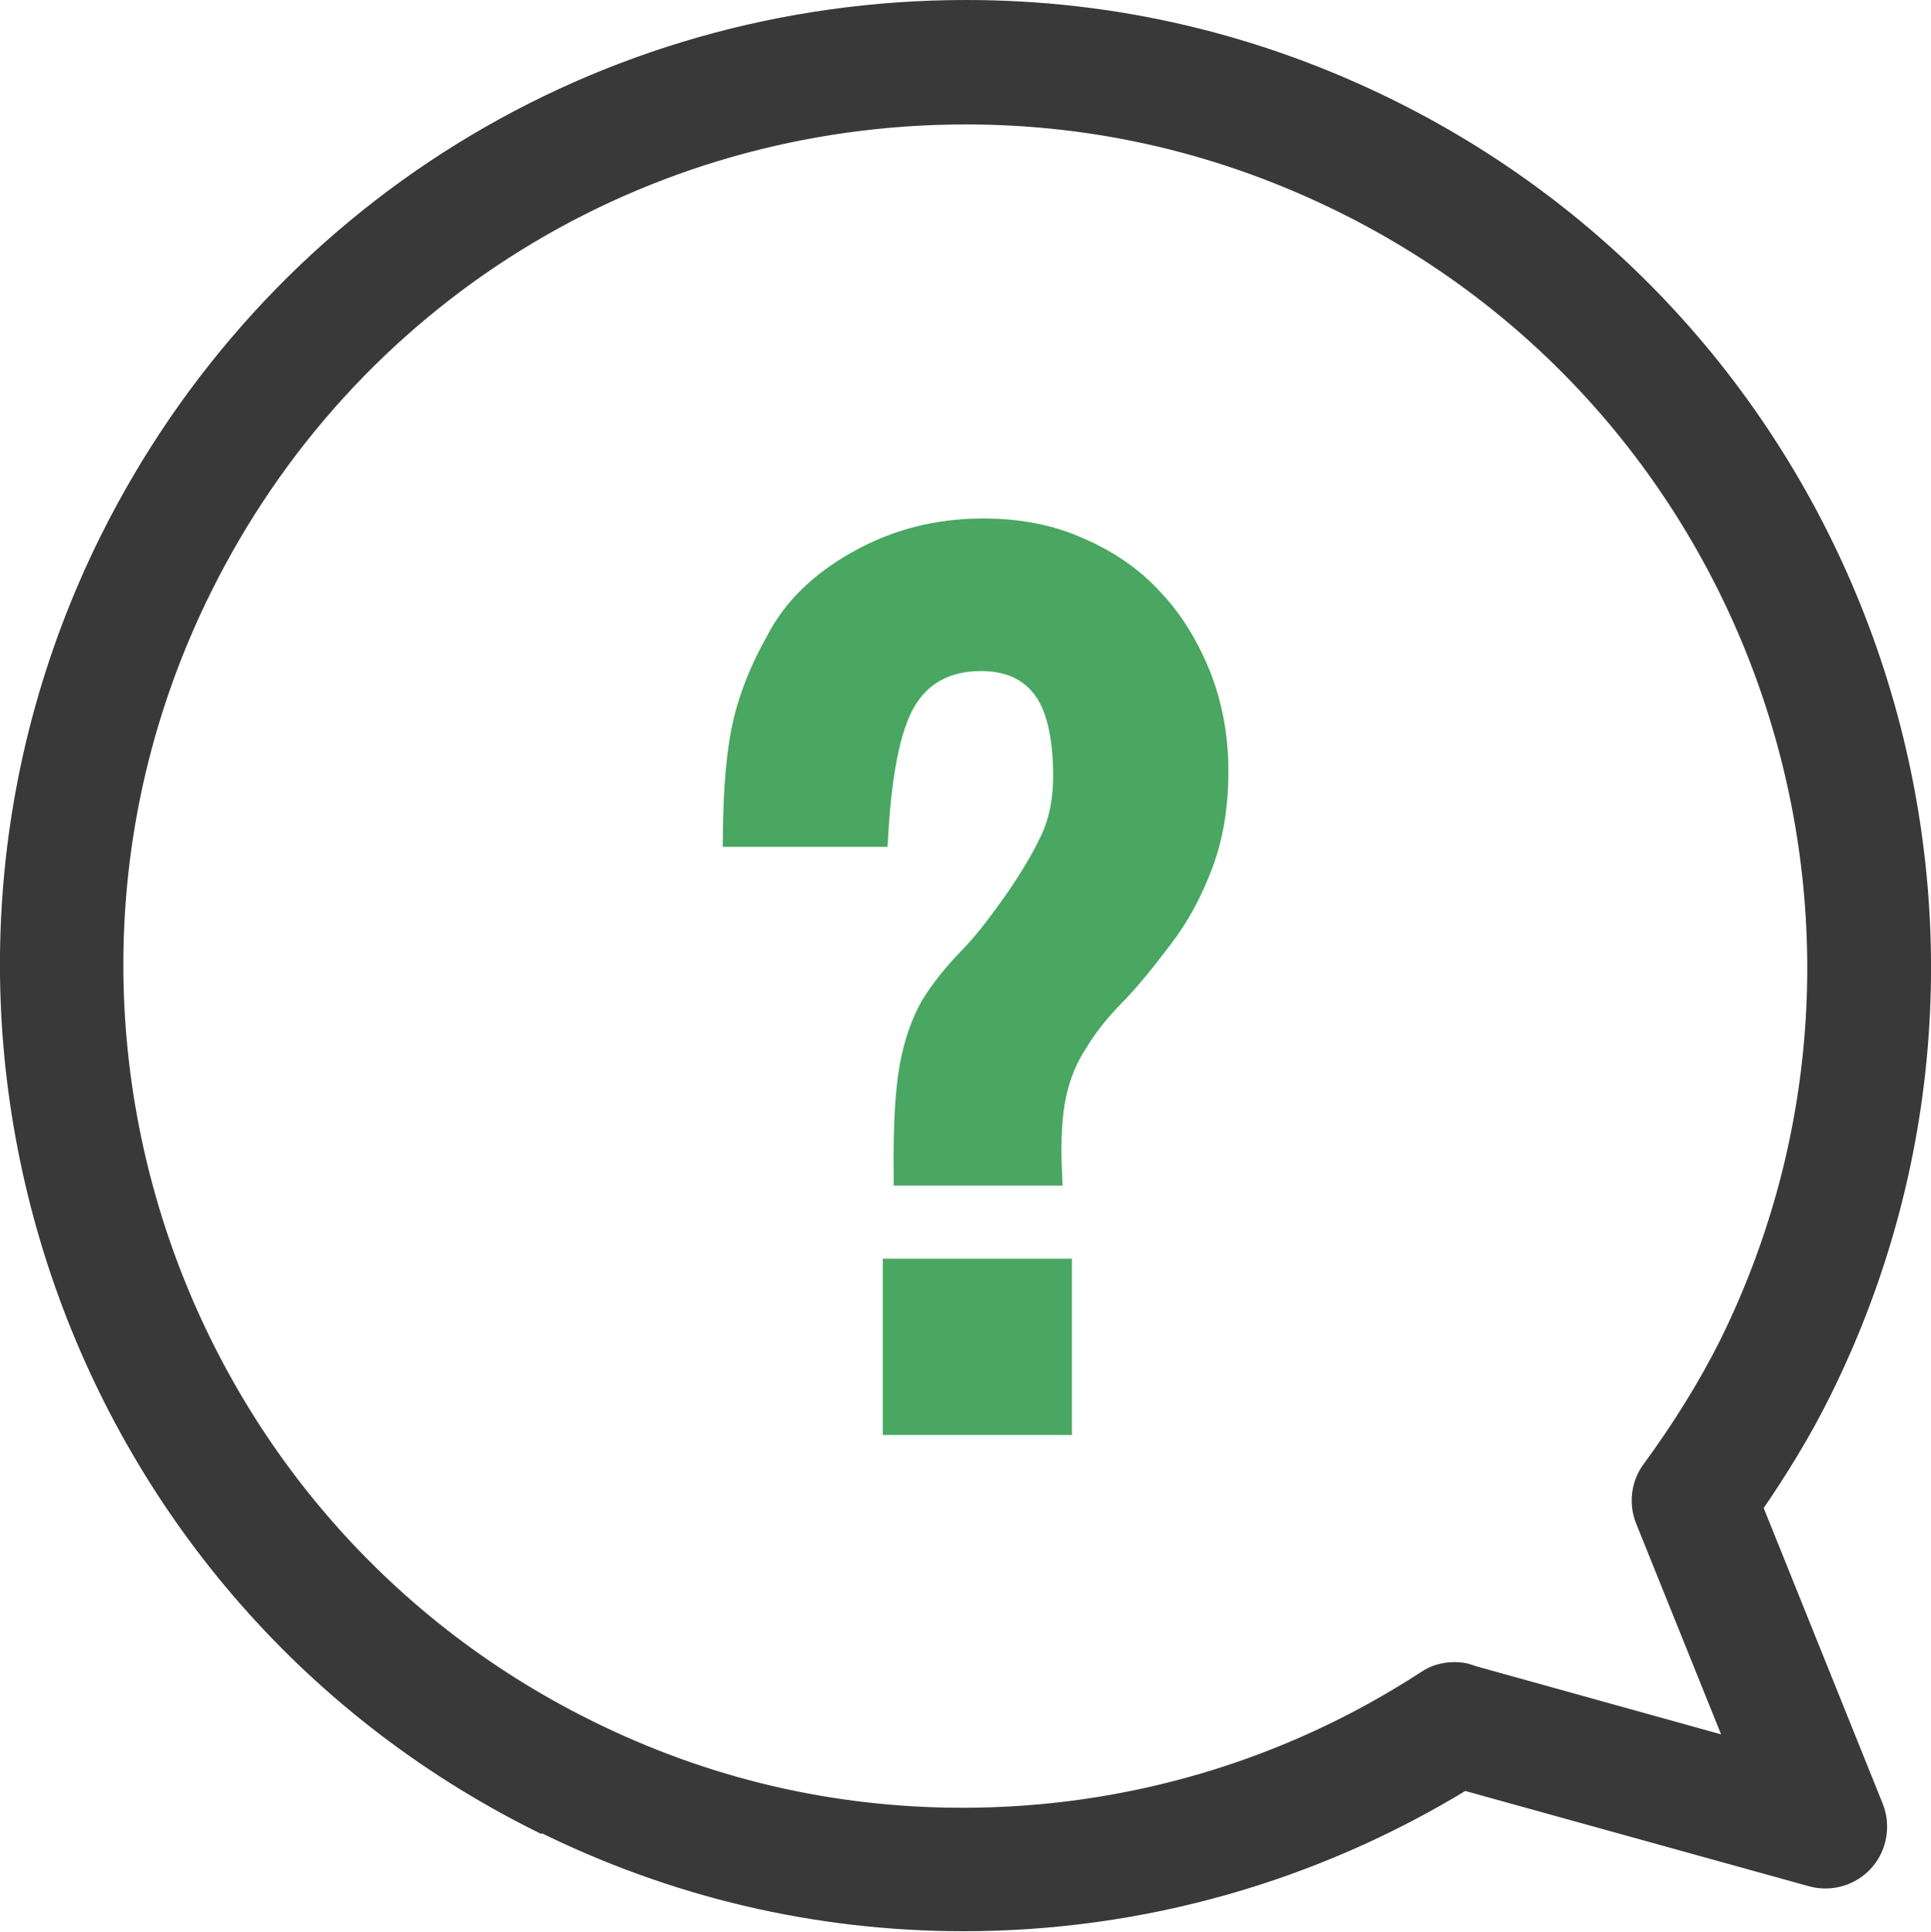
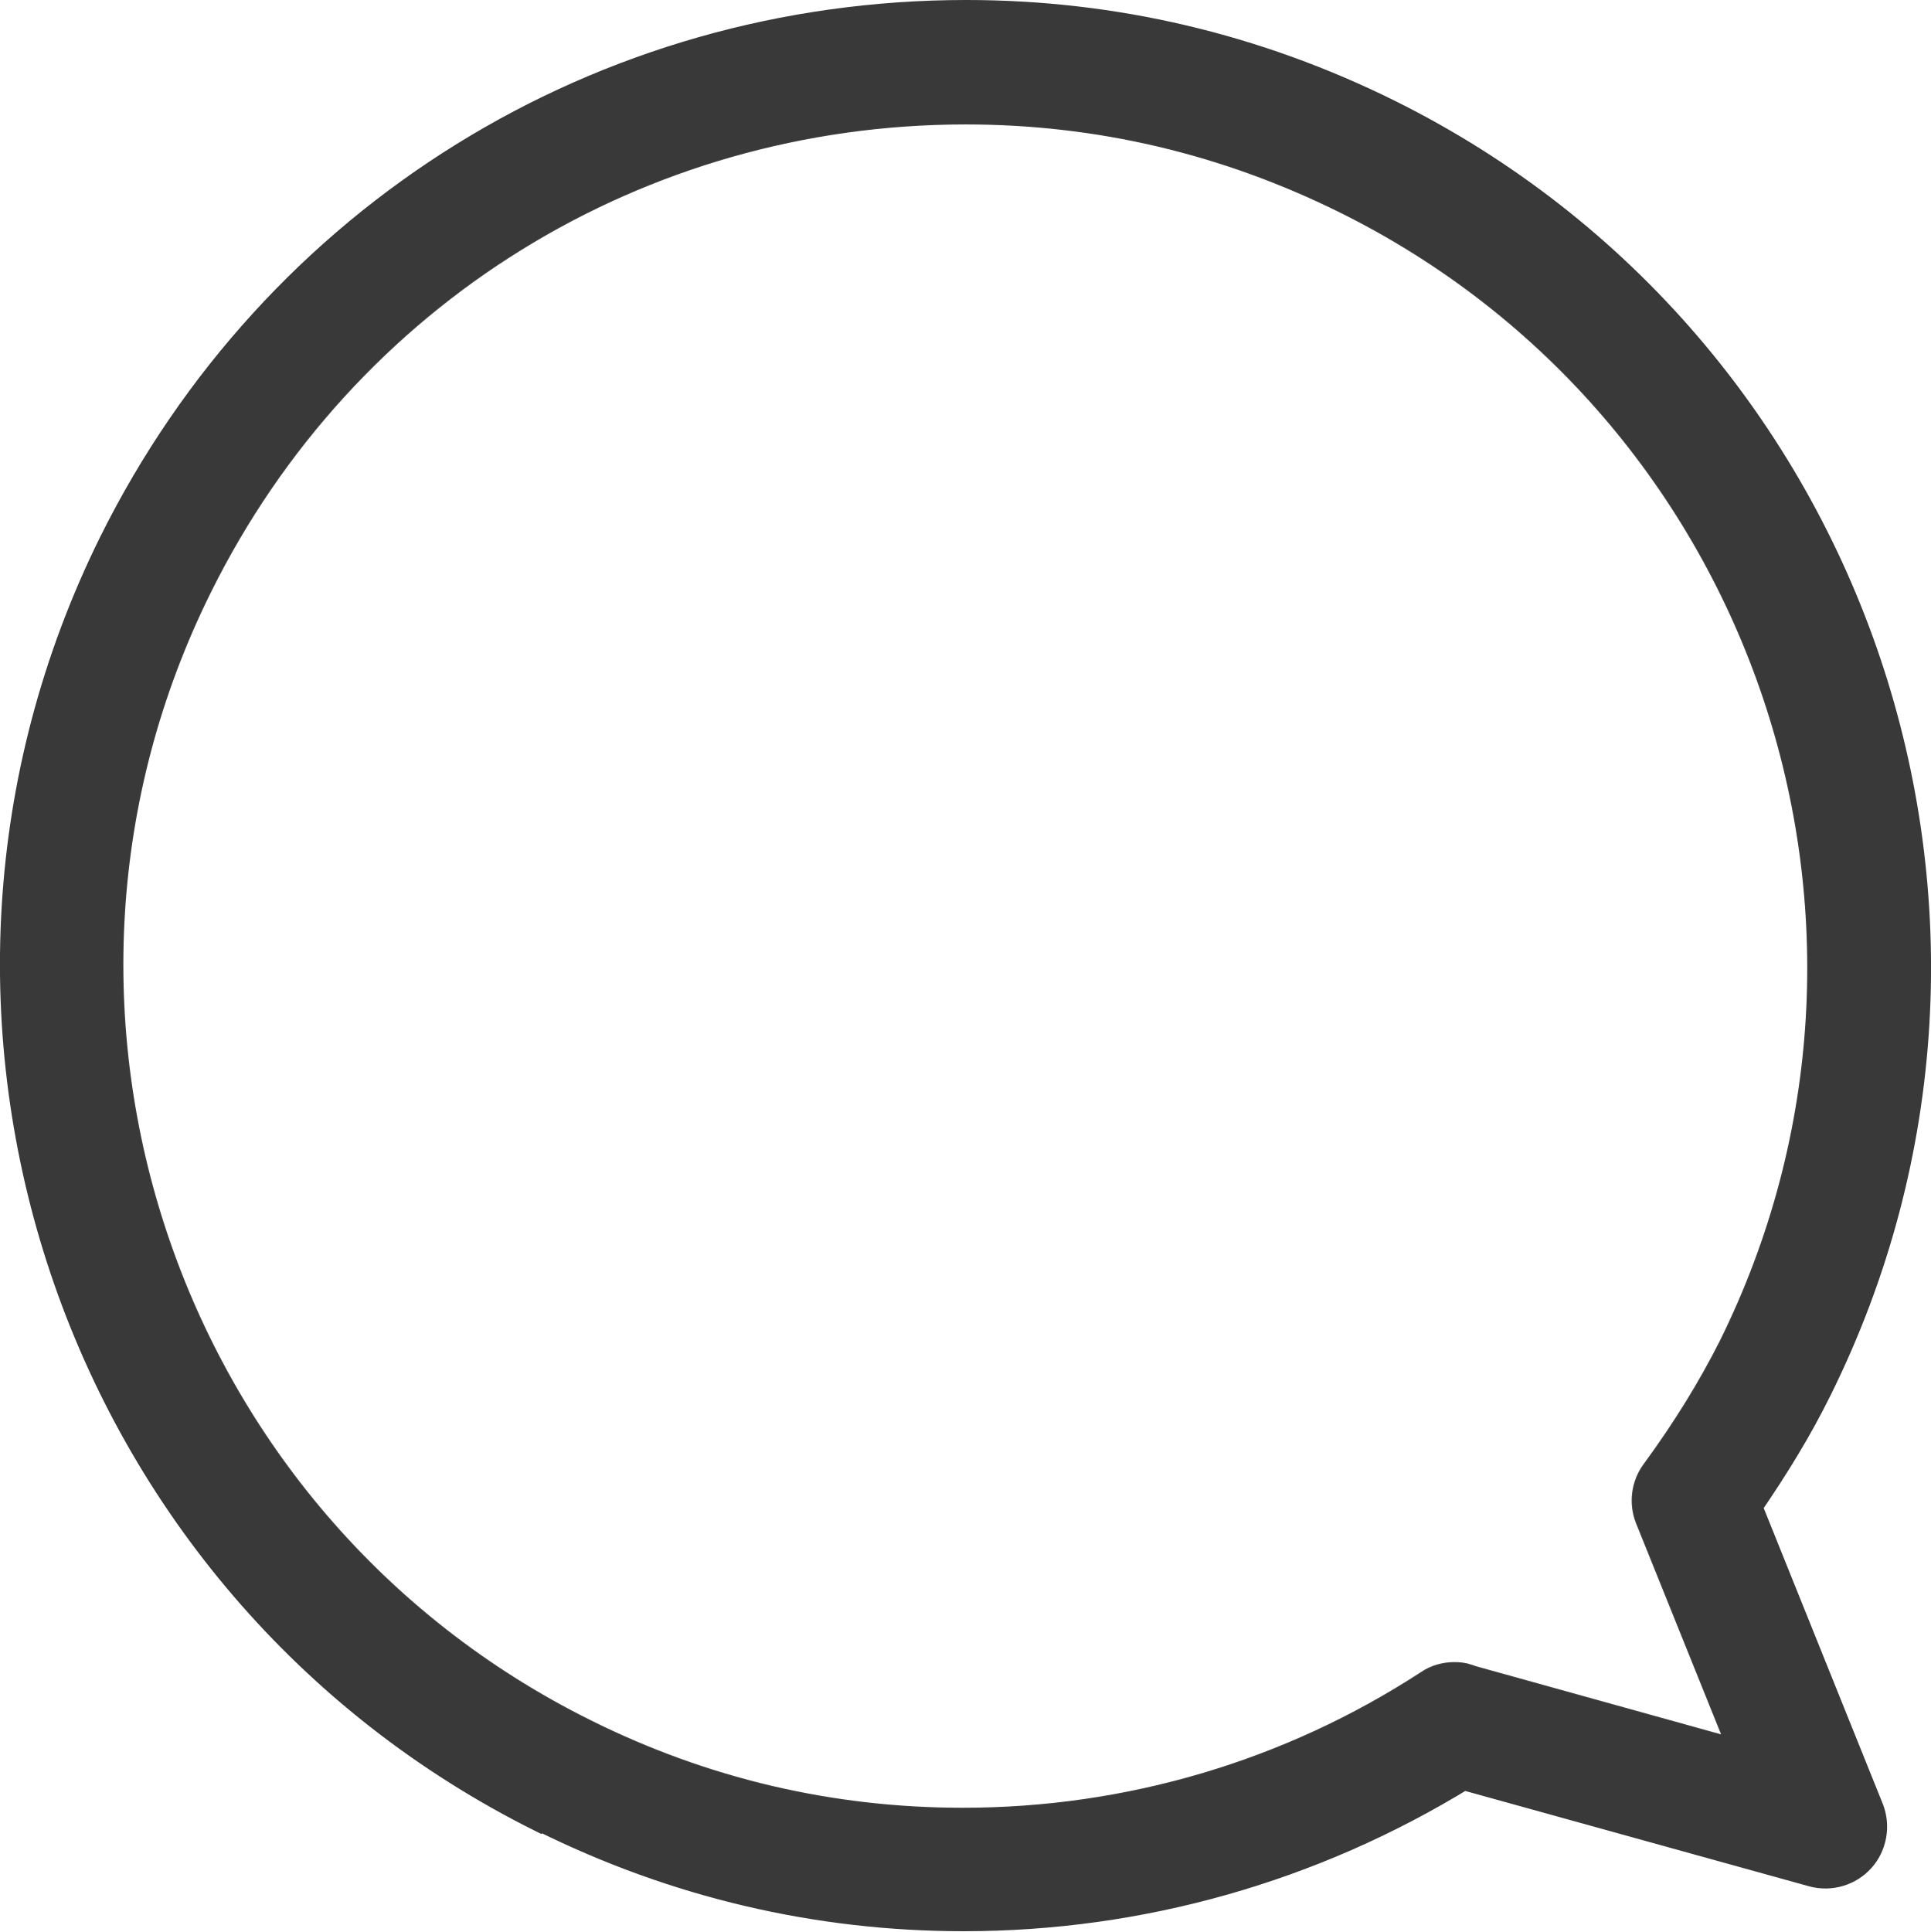
<svg xmlns="http://www.w3.org/2000/svg" id="_레이어_2" data-name="레이어 2" viewBox="0 0 39.11 39.12">
  <defs>
    <style>
      .cls-1 {
        fill: #393939;
        stroke: #393939;
      }

      .cls-1, .cls-2 {
        stroke-miterlimit: 10;
        stroke-width: .5px;
      }

      .cls-2 {
        fill: #49a762;
        stroke: #49a762;
      }
    </style>
  </defs>
  <g id="_레이어_" data-name="&amp;lt;레이어&amp;gt;">
    <path class="cls-1" d="M10.96,36.86C1.43,32.12-2.47,20.51,2.26,10.97,5.55,4.36,12.18,.25,19.57,.25c2.99,0,5.88,.68,8.58,2.02,9.53,4.74,13.43,16.35,8.7,25.88-.39,.79-.86,1.56-1.41,2.36l2.46,6.11c.14,.35,.07,.76-.18,1.04-.25,.28-.64,.4-1.01,.3l-7.07-1.96c-3.05,1.87-6.54,2.86-10.12,2.86-2.98,0-5.86-.68-8.54-2.01Zm18.78-2.9l5.54,1.54-1.91-4.74c-.13-.32-.08-.69,.12-.96,.63-.86,1.14-1.69,1.56-2.52,4.24-8.55,.75-18.96-7.8-23.2-2.42-1.2-5-1.81-7.69-1.81-6.62,0-12.57,3.68-15.51,9.61C-.19,20.41,3.31,30.82,11.85,35.06c2.41,1.2,4.98,1.8,7.65,1.8,3.35,0,6.61-.96,9.42-2.79,.16-.11,.35-.16,.54-.16,.09,0,.18,.01,.27,.04Z" />
-     <path class="cls-2" d="M18.35,23.75c-.01-.94,.03-1.65,.12-2.15,.09-.49,.24-.9,.43-1.23,.2-.32,.45-.63,.73-.92,.29-.29,.61-.7,.98-1.23,.31-.45,.55-.86,.72-1.23,.17-.37,.25-.8,.25-1.27,0-.84-.15-1.45-.44-1.82-.29-.37-.71-.56-1.27-.56-.66,0-1.17,.25-1.5,.74-.34,.49-.55,1.43-.63,2.82h-2.85c.01-.98,.08-1.73,.21-2.28,.13-.54,.35-1.08,.66-1.63,.33-.64,.87-1.17,1.64-1.6,.77-.43,1.6-.64,2.51-.64,.71,0,1.35,.12,1.93,.38,.58,.25,1.08,.59,1.48,1.03,.41,.43,.72,.95,.96,1.54,.23,.59,.35,1.23,.35,1.92s-.1,1.31-.31,1.87c-.21,.56-.48,1.06-.82,1.5-.37,.49-.69,.88-.99,1.18-.29,.3-.53,.6-.72,.92-.2,.3-.35,.65-.44,1.06-.09,.41-.12,.94-.09,1.61h-2.91Zm-.22,1.99h3.33v3.07h-3.33v-3.07Z" />
  </g>
</svg>